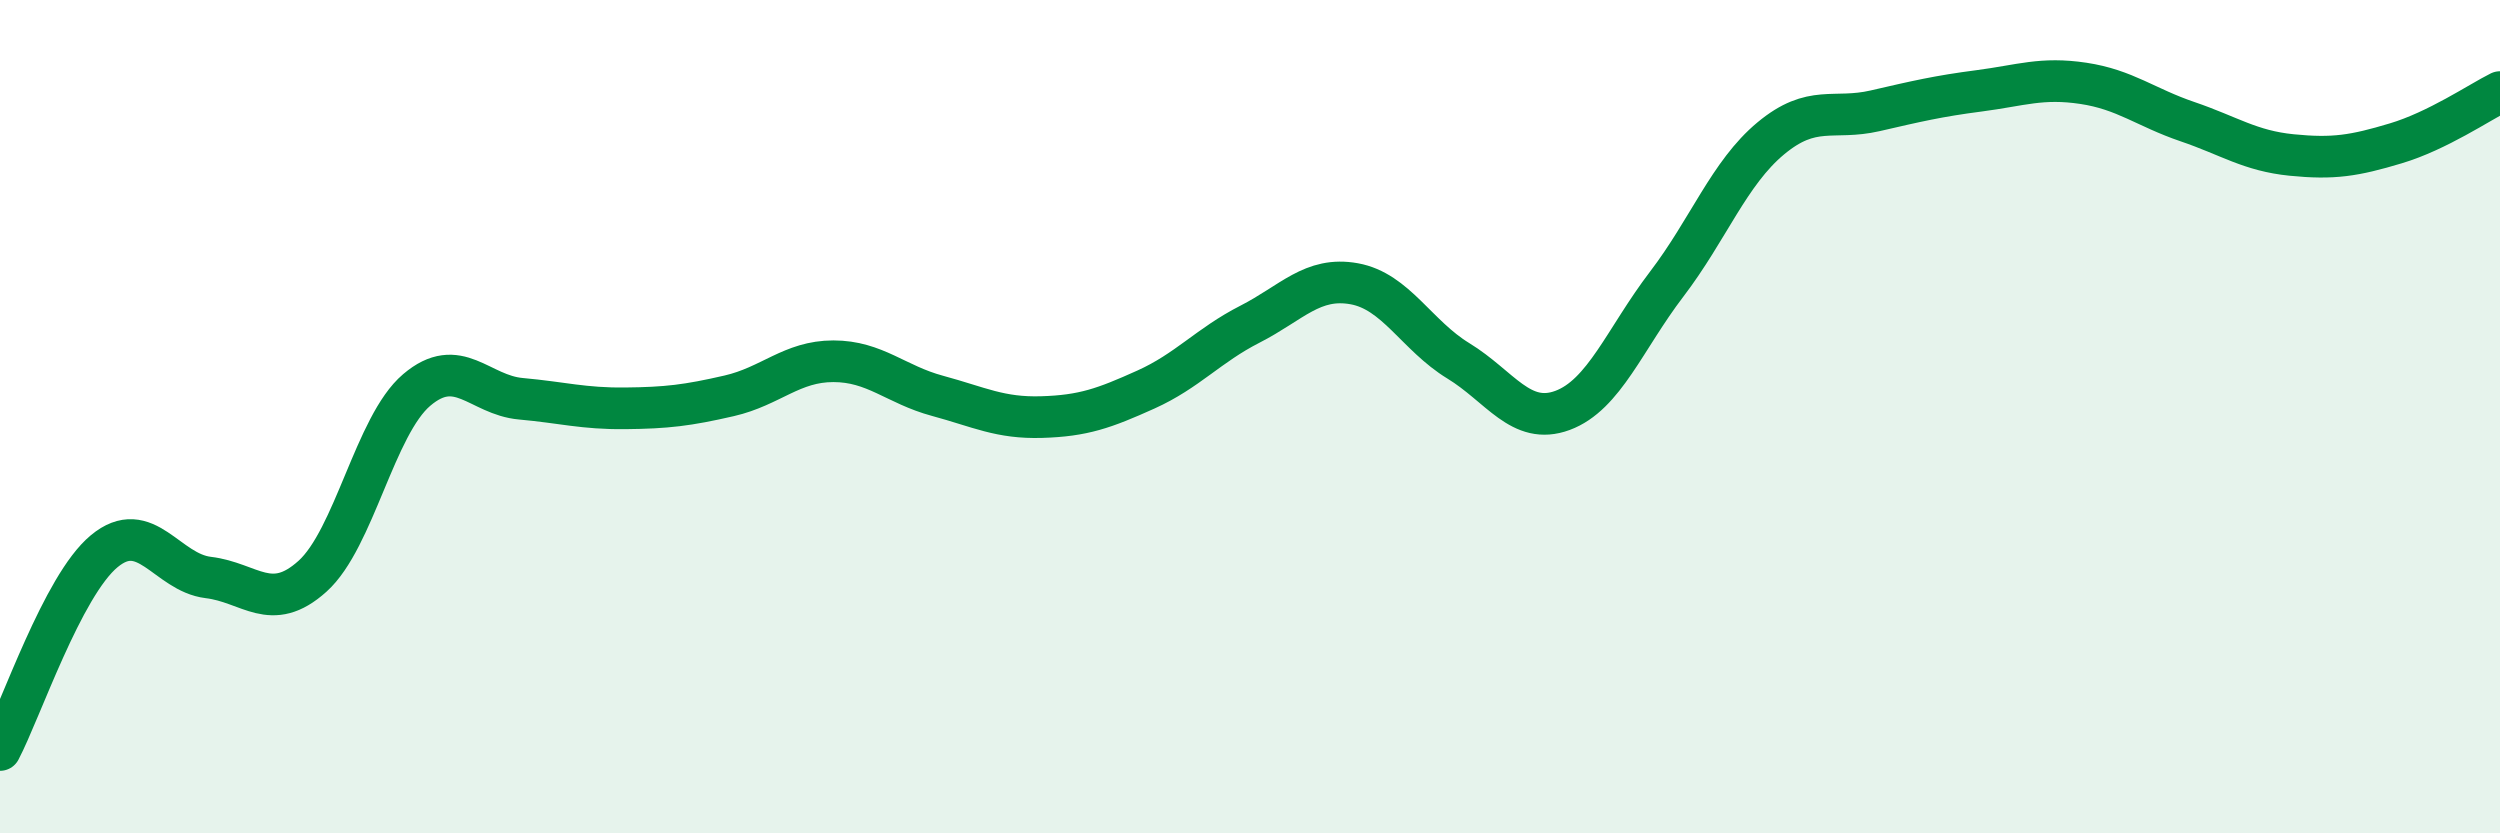
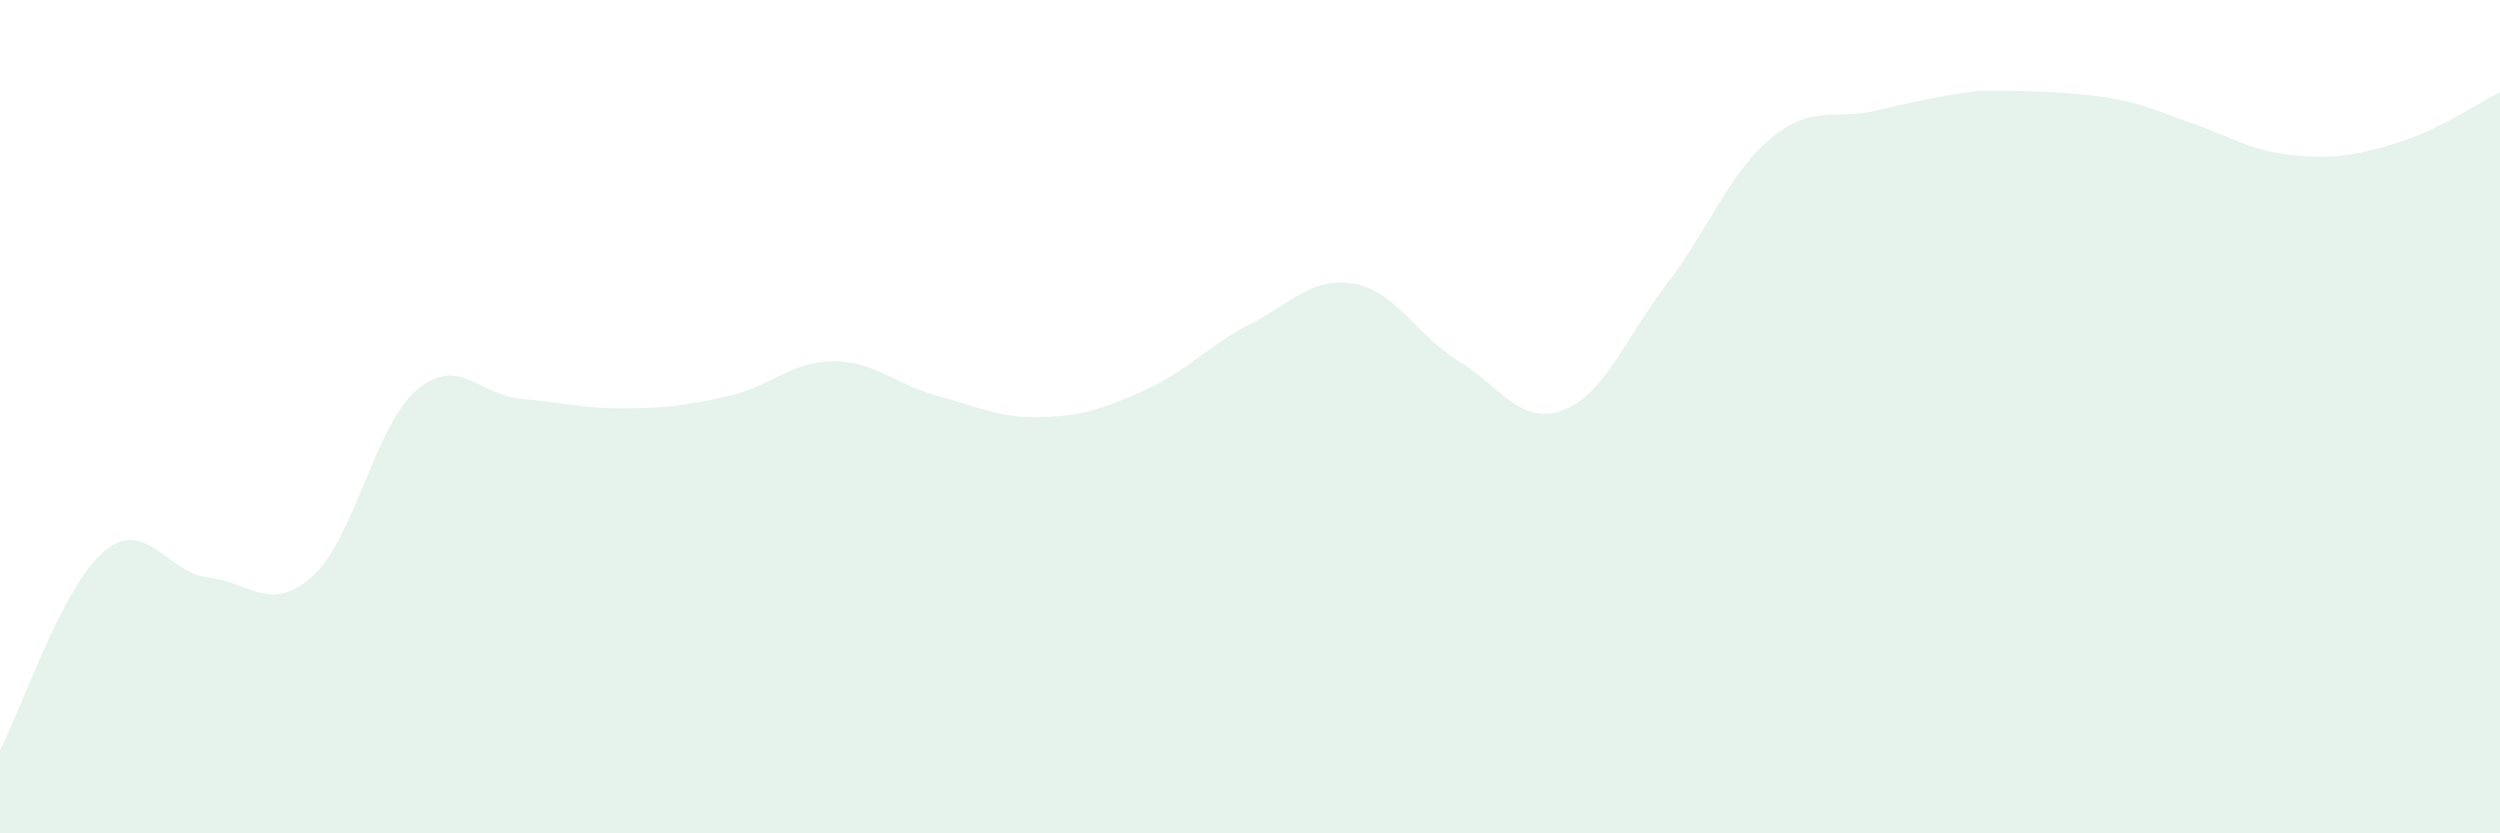
<svg xmlns="http://www.w3.org/2000/svg" width="60" height="20" viewBox="0 0 60 20">
-   <path d="M 0,18 C 0.5,17.05 1.5,14.06 2.5,13.23 C 3.5,12.4 4,13.74 5,13.86 C 6,13.98 6.5,14.73 7.5,13.83 C 8.5,12.93 9,10.21 10,9.36 C 11,8.51 11.5,9.48 12.5,9.57 C 13.5,9.66 14,9.81 15,9.8 C 16,9.79 16.5,9.73 17.5,9.5 C 18.5,9.27 19,8.67 20,8.67 C 21,8.67 21.5,9.23 22.5,9.5 C 23.5,9.77 24,10.04 25,10.01 C 26,9.98 26.5,9.8 27.5,9.35 C 28.5,8.9 29,8.29 30,7.78 C 31,7.27 31.5,6.63 32.5,6.81 C 33.5,6.99 34,8.05 35,8.66 C 36,9.27 36.5,10.22 37.5,9.85 C 38.5,9.48 39,8.13 40,6.82 C 41,5.51 41.5,4.15 42.5,3.32 C 43.5,2.49 44,2.89 45,2.66 C 46,2.43 46.5,2.31 47.5,2.18 C 48.5,2.05 49,1.85 50,2 C 51,2.15 51.5,2.58 52.5,2.92 C 53.5,3.26 54,3.62 55,3.72 C 56,3.82 56.5,3.74 57.5,3.44 C 58.5,3.14 59.5,2.46 60,2.21L60 20L0 20Z" fill="#008740" opacity="0.1" stroke-linecap="round" stroke-linejoin="round" />
-   <path d="M 0,18 C 0.5,17.05 1.5,14.06 2.5,13.23 C 3.5,12.4 4,13.74 5,13.86 C 6,13.98 6.5,14.73 7.5,13.83 C 8.5,12.93 9,10.21 10,9.36 C 11,8.51 11.5,9.48 12.5,9.57 C 13.5,9.66 14,9.81 15,9.8 C 16,9.79 16.5,9.73 17.5,9.5 C 18.5,9.27 19,8.67 20,8.67 C 21,8.67 21.5,9.23 22.5,9.5 C 23.5,9.77 24,10.04 25,10.01 C 26,9.98 26.5,9.8 27.5,9.35 C 28.5,8.9 29,8.29 30,7.78 C 31,7.27 31.5,6.63 32.5,6.81 C 33.5,6.99 34,8.05 35,8.66 C 36,9.27 36.5,10.22 37.5,9.85 C 38.5,9.48 39,8.13 40,6.82 C 41,5.51 41.5,4.15 42.5,3.32 C 43.5,2.49 44,2.89 45,2.66 C 46,2.43 46.5,2.31 47.5,2.18 C 48.5,2.05 49,1.85 50,2 C 51,2.15 51.5,2.58 52.5,2.92 C 53.5,3.26 54,3.62 55,3.72 C 56,3.82 56.5,3.74 57.5,3.44 C 58.5,3.14 59.5,2.46 60,2.21" stroke="#008740" stroke-width="1" fill="none" stroke-linecap="round" stroke-linejoin="round" />
+   <path d="M 0,18 C 0.5,17.05 1.5,14.06 2.5,13.23 C 3.5,12.4 4,13.74 5,13.86 C 6,13.98 6.5,14.73 7.5,13.83 C 8.5,12.93 9,10.21 10,9.36 C 11,8.51 11.5,9.48 12.5,9.57 C 13.5,9.66 14,9.81 15,9.8 C 16,9.79 16.5,9.73 17.5,9.5 C 18.5,9.27 19,8.67 20,8.67 C 21,8.67 21.5,9.23 22.5,9.5 C 23.5,9.77 24,10.04 25,10.01 C 26,9.98 26.5,9.8 27.5,9.35 C 28.5,8.9 29,8.29 30,7.78 C 31,7.27 31.5,6.63 32.5,6.81 C 33.5,6.99 34,8.05 35,8.66 C 36,9.27 36.5,10.22 37.5,9.85 C 38.5,9.48 39,8.13 40,6.82 C 41,5.51 41.5,4.15 42.5,3.32 C 43.5,2.49 44,2.89 45,2.66 C 46,2.43 46.5,2.31 47.5,2.18 C 51,2.15 51.5,2.58 52.5,2.92 C 53.5,3.26 54,3.62 55,3.72 C 56,3.82 56.5,3.74 57.5,3.44 C 58.5,3.14 59.5,2.46 60,2.21L60 20L0 20Z" fill="#008740" opacity="0.1" stroke-linecap="round" stroke-linejoin="round" />
</svg>